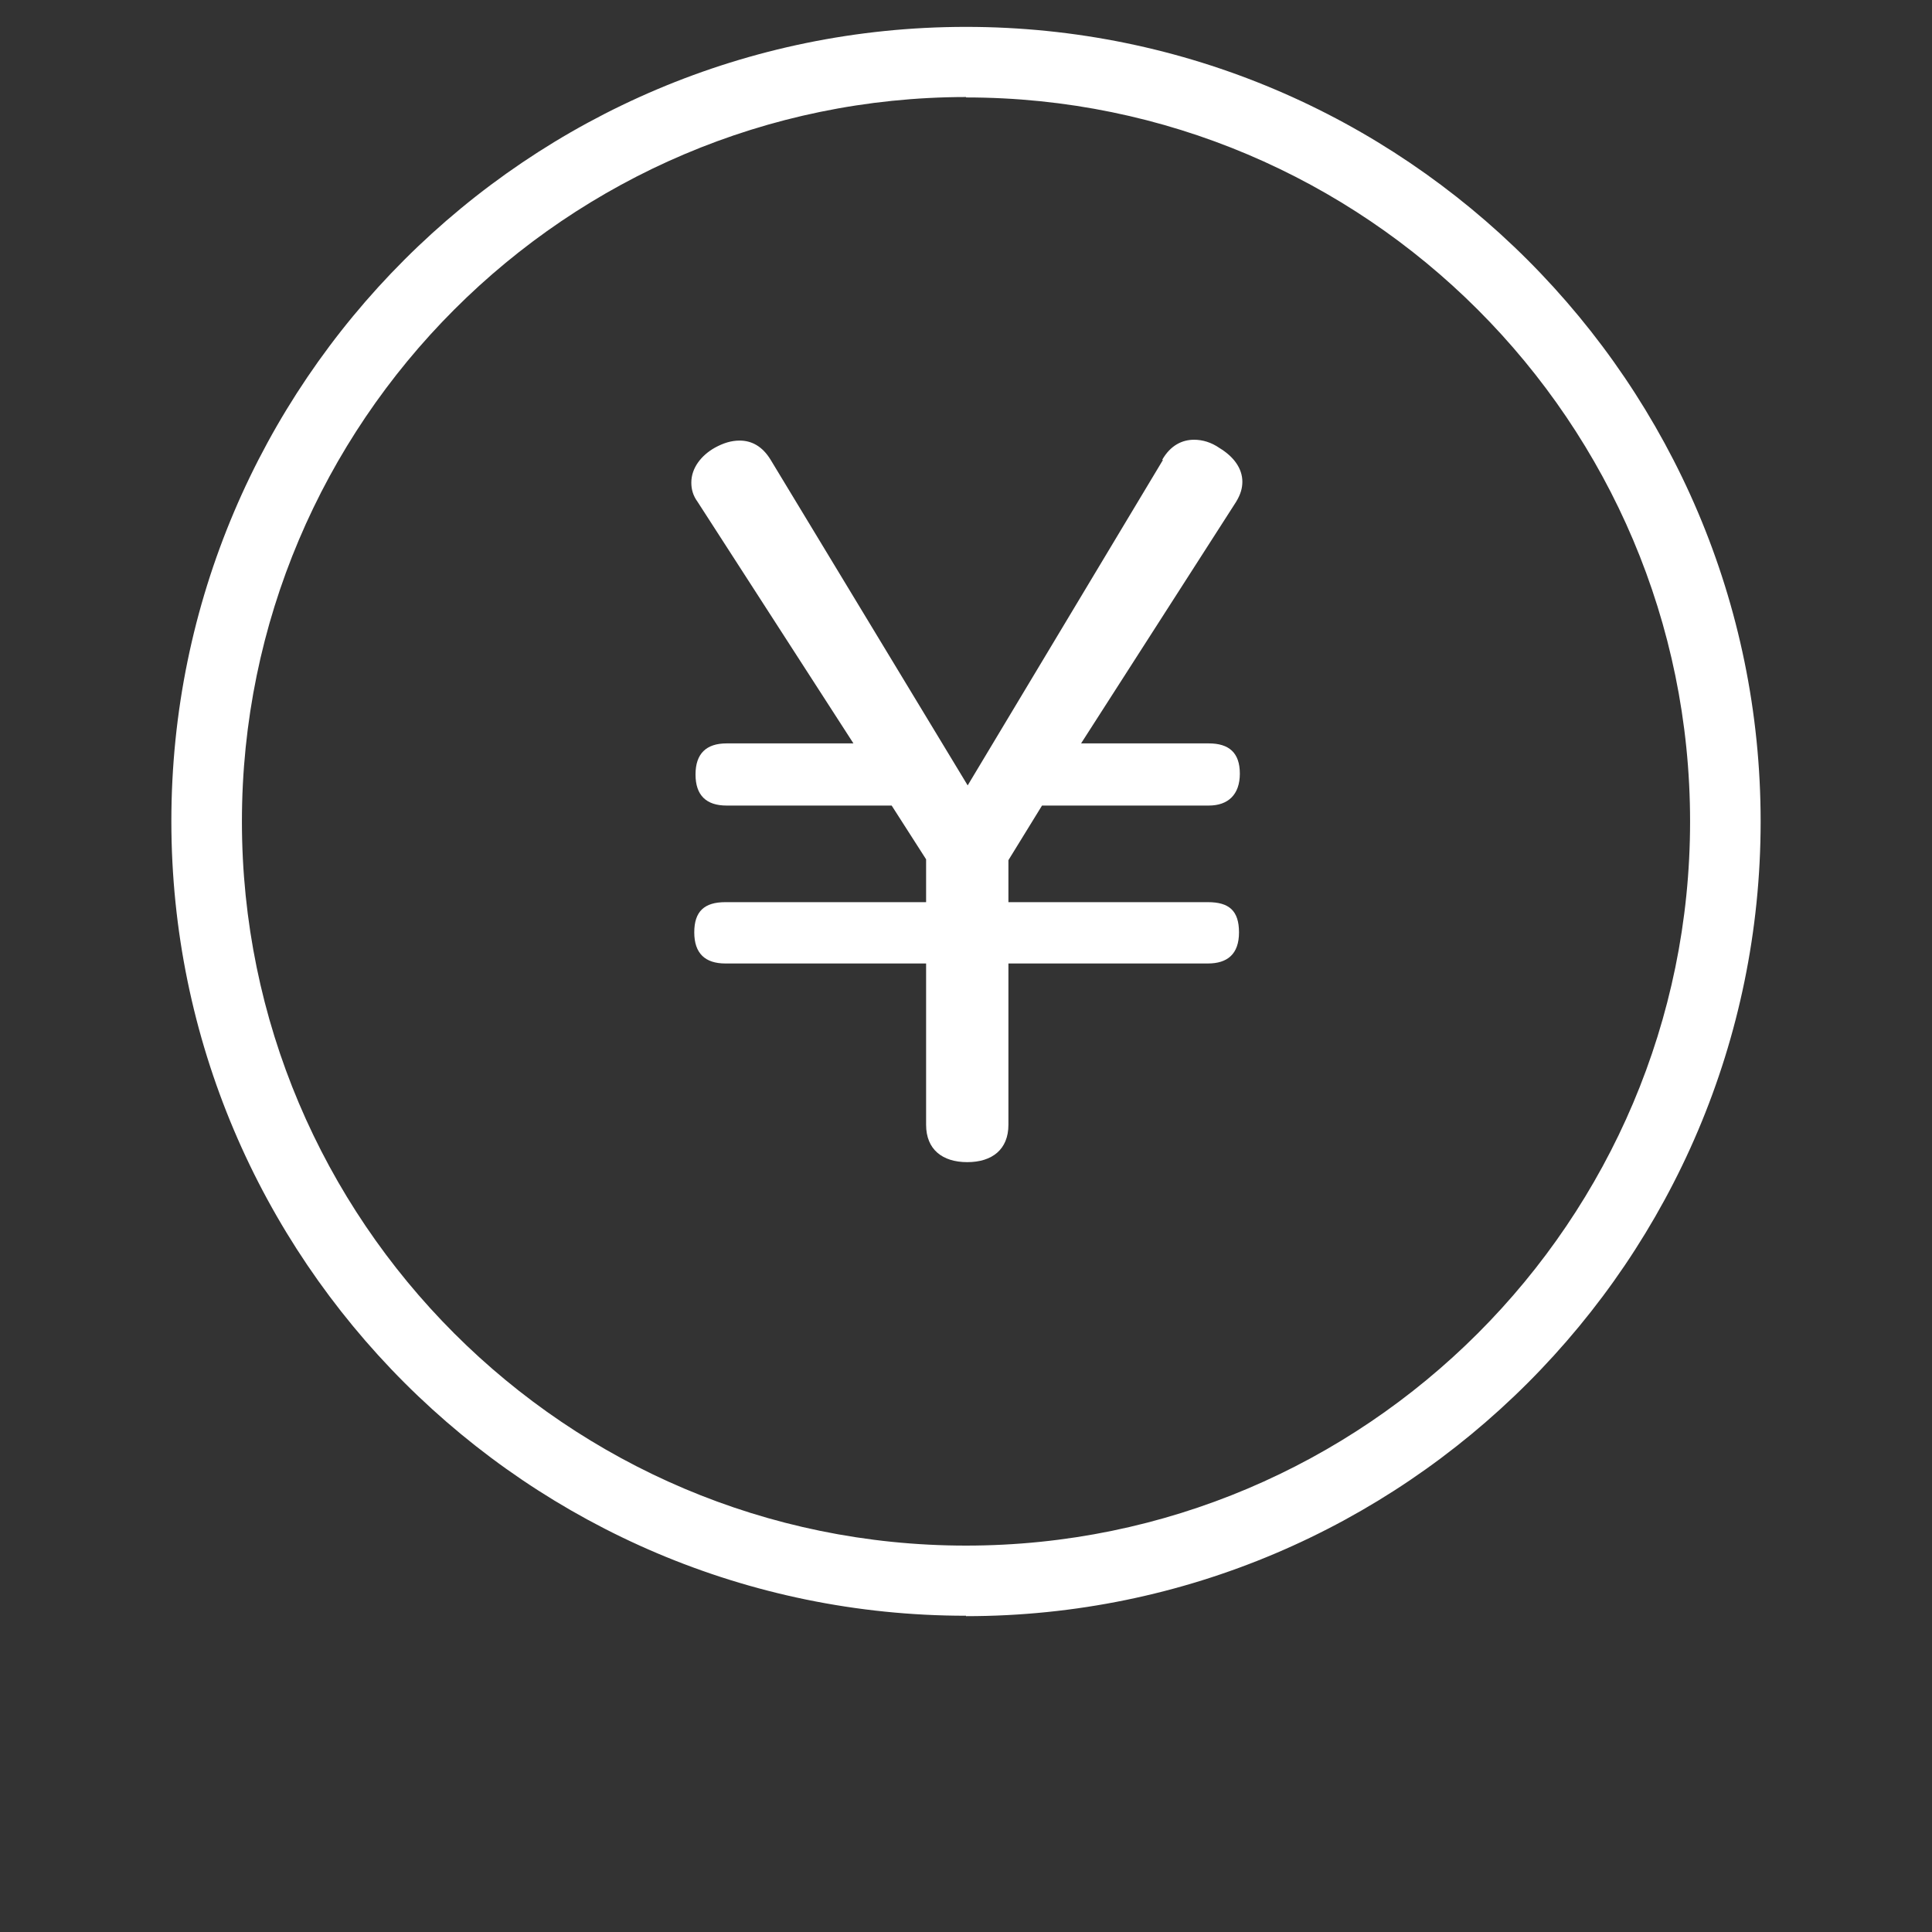
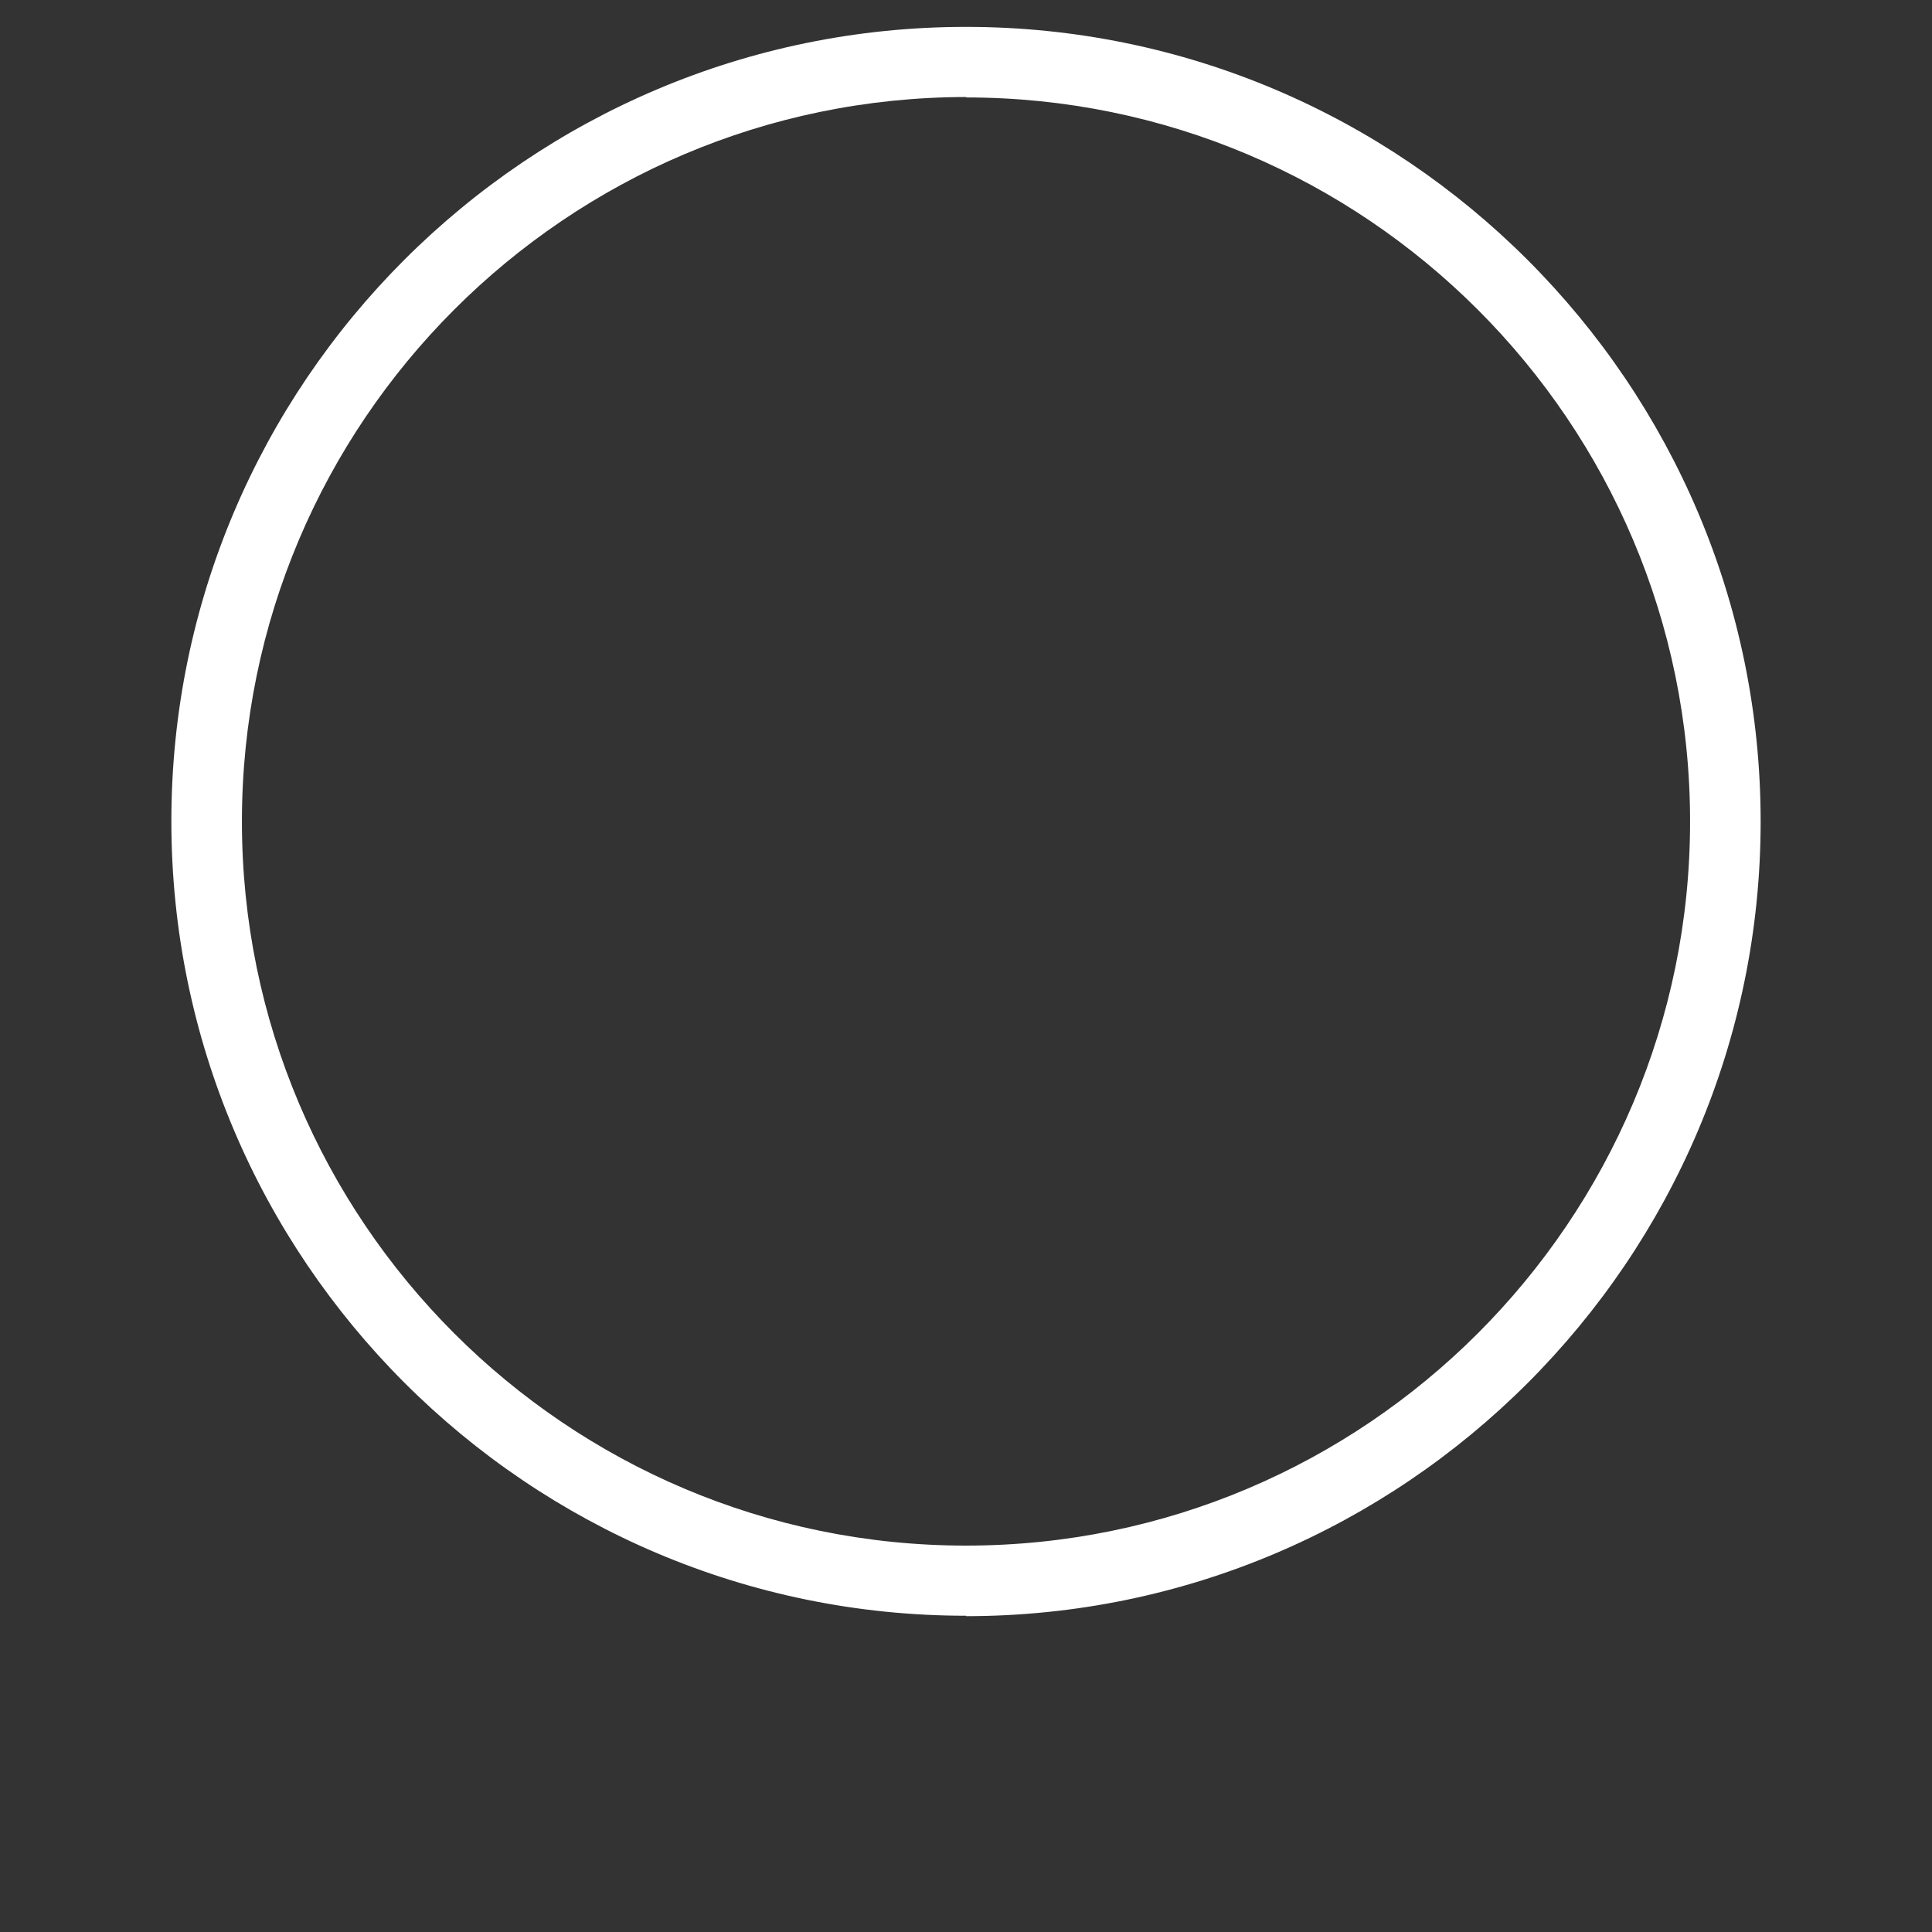
<svg xmlns="http://www.w3.org/2000/svg" id="_レイヤー_2" data-name="レイヤー 2" viewBox="0 0 46 46">
  <rect x="0" y="0" width="46" height="46" fill="#333333" stroke="none" />
  <defs>
    <style>
      .cls-1 {
        fill: #fff;
      }

      .cls-2 {
        fill: none;
      }
    </style>
  </defs>
  <g id="_文字" data-name="文字">
    <g>
      <g>
        <g>
-           <circle class="cls-2" cx="23" cy="19.56" r="18.08" />
          <path class="cls-1" d="M23,38.47c-10.43,0-18.92-8.49-18.92-18.92S12.57,.64,23,.64s18.92,8.49,18.92,18.92-8.49,18.92-18.92,18.92Zm0-36.16C13.49,2.32,5.76,10.05,5.76,19.56s7.73,17.24,17.24,17.24,17.24-7.73,17.24-17.24S32.51,2.32,23,2.32Z" />
        </g>
-         <path class="cls-1" d="M27.67,10.95c.2-.35,.48-.48,.76-.48,.2,0,.41,.06,.61,.2,.33,.2,.54,.48,.54,.8,0,.15-.04,.3-.15,.48l-3.69,5.75h3.04c.48,0,.74,.22,.74,.72s-.28,.76-.74,.76h-3.97l-.8,1.3v1h4.75c.5,0,.74,.2,.74,.72s-.28,.74-.74,.74h-4.75v3.84c0,.59-.39,.89-.98,.89s-.98-.3-.98-.89v-3.84h-4.78c-.48,0-.74-.24-.74-.74s.24-.72,.74-.72h4.78v-1.02l-.82-1.28h-3.93c-.48,0-.74-.24-.74-.74s.26-.74,.74-.74h3.02l-3.71-5.75c-.11-.15-.15-.3-.15-.46,0-.35,.24-.65,.56-.83,.2-.11,.39-.17,.59-.17,.28,0,.54,.13,.74,.46l4.69,7.75,4.65-7.75Z" />
      </g>
-       <rect class="cls-2" width="46" height="46" />
    </g>
  </g>
</svg>